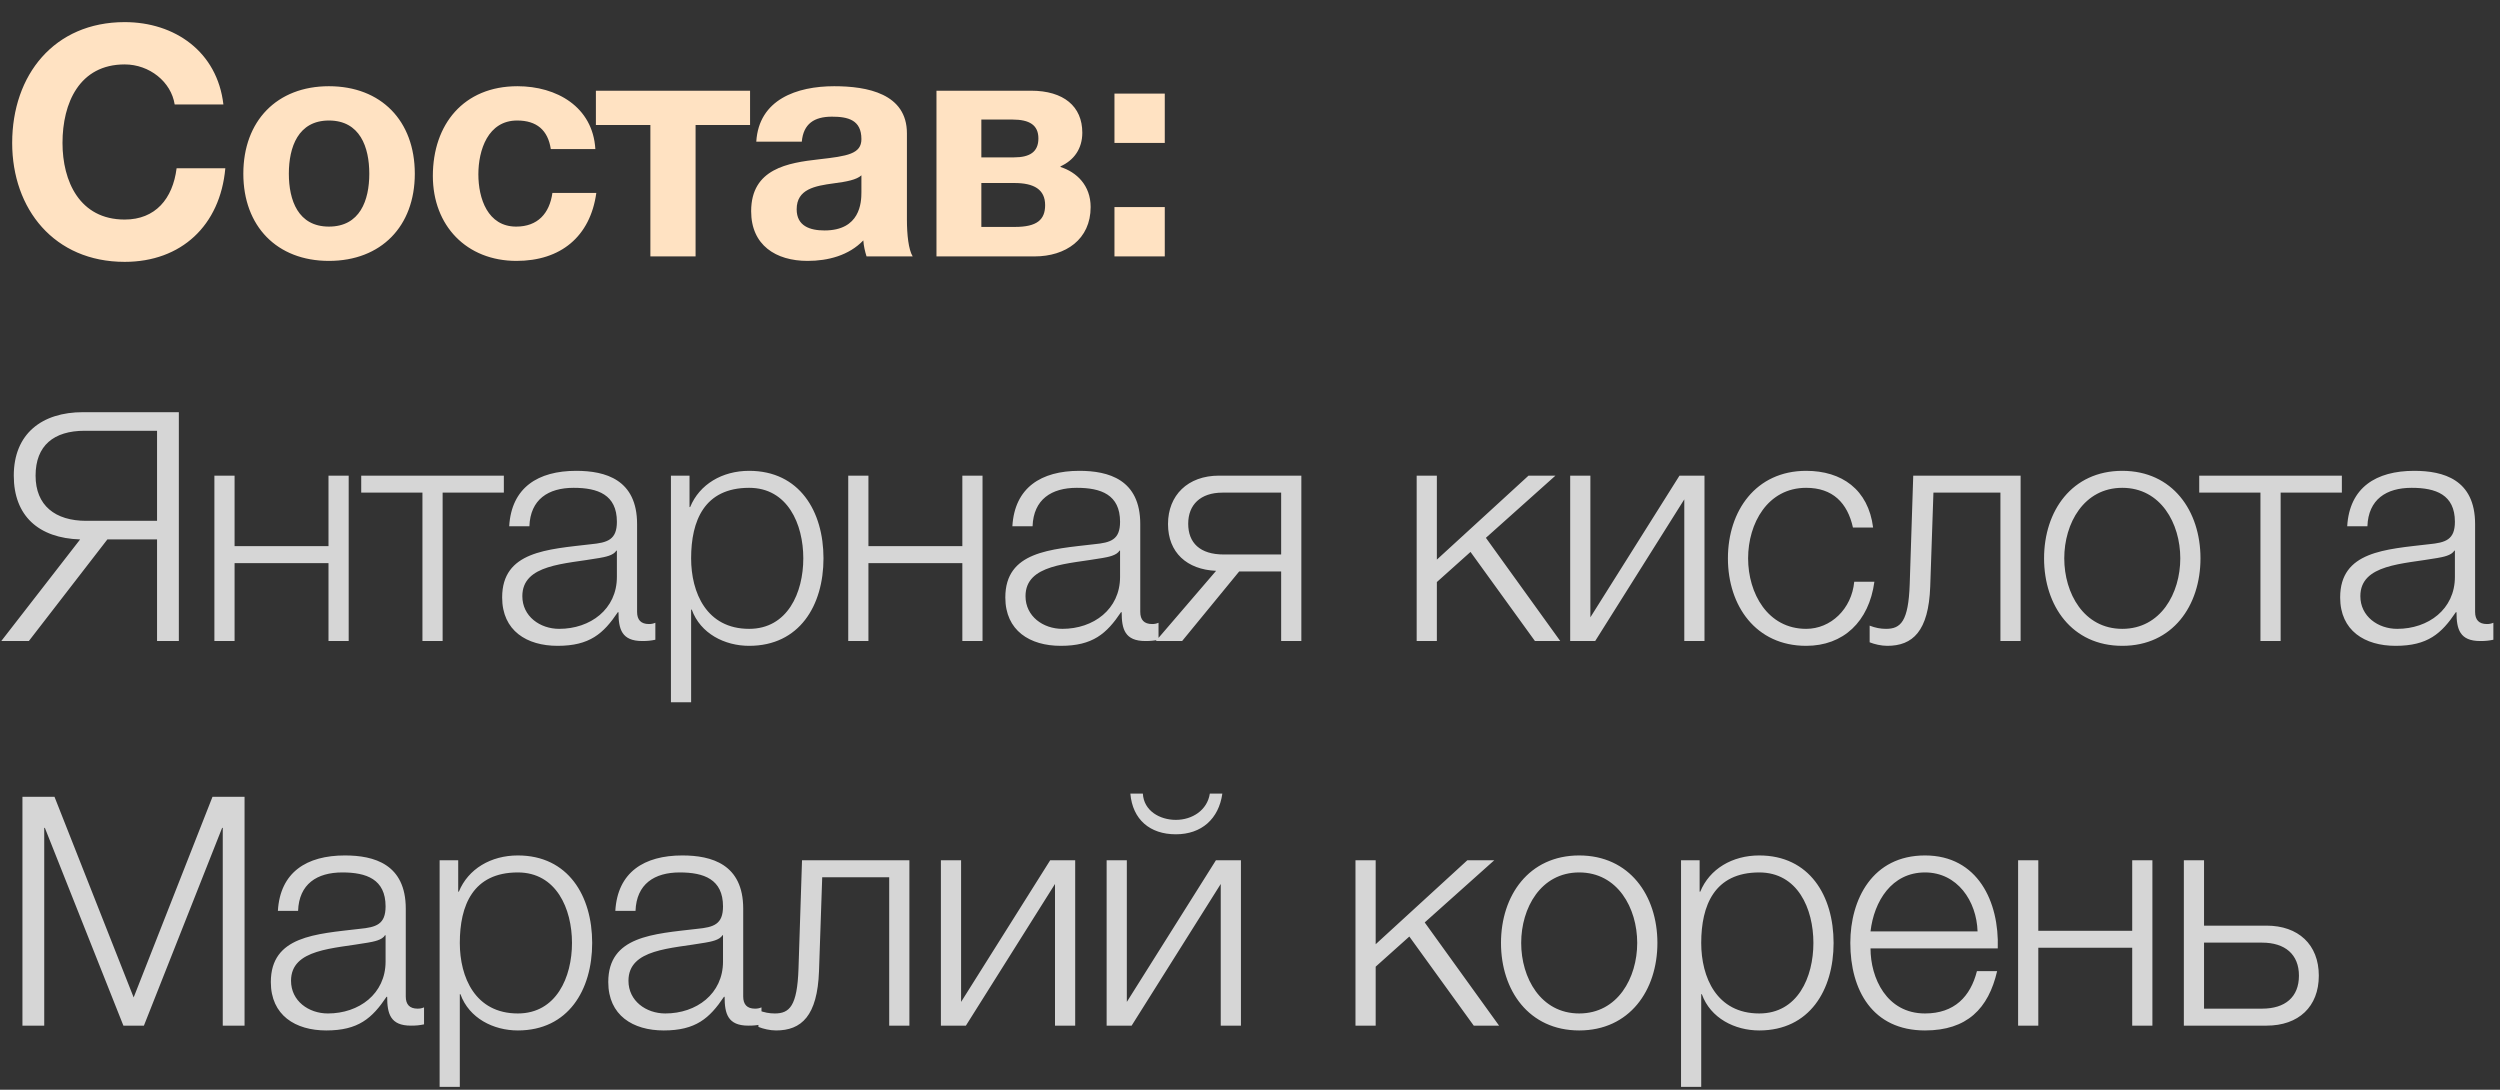
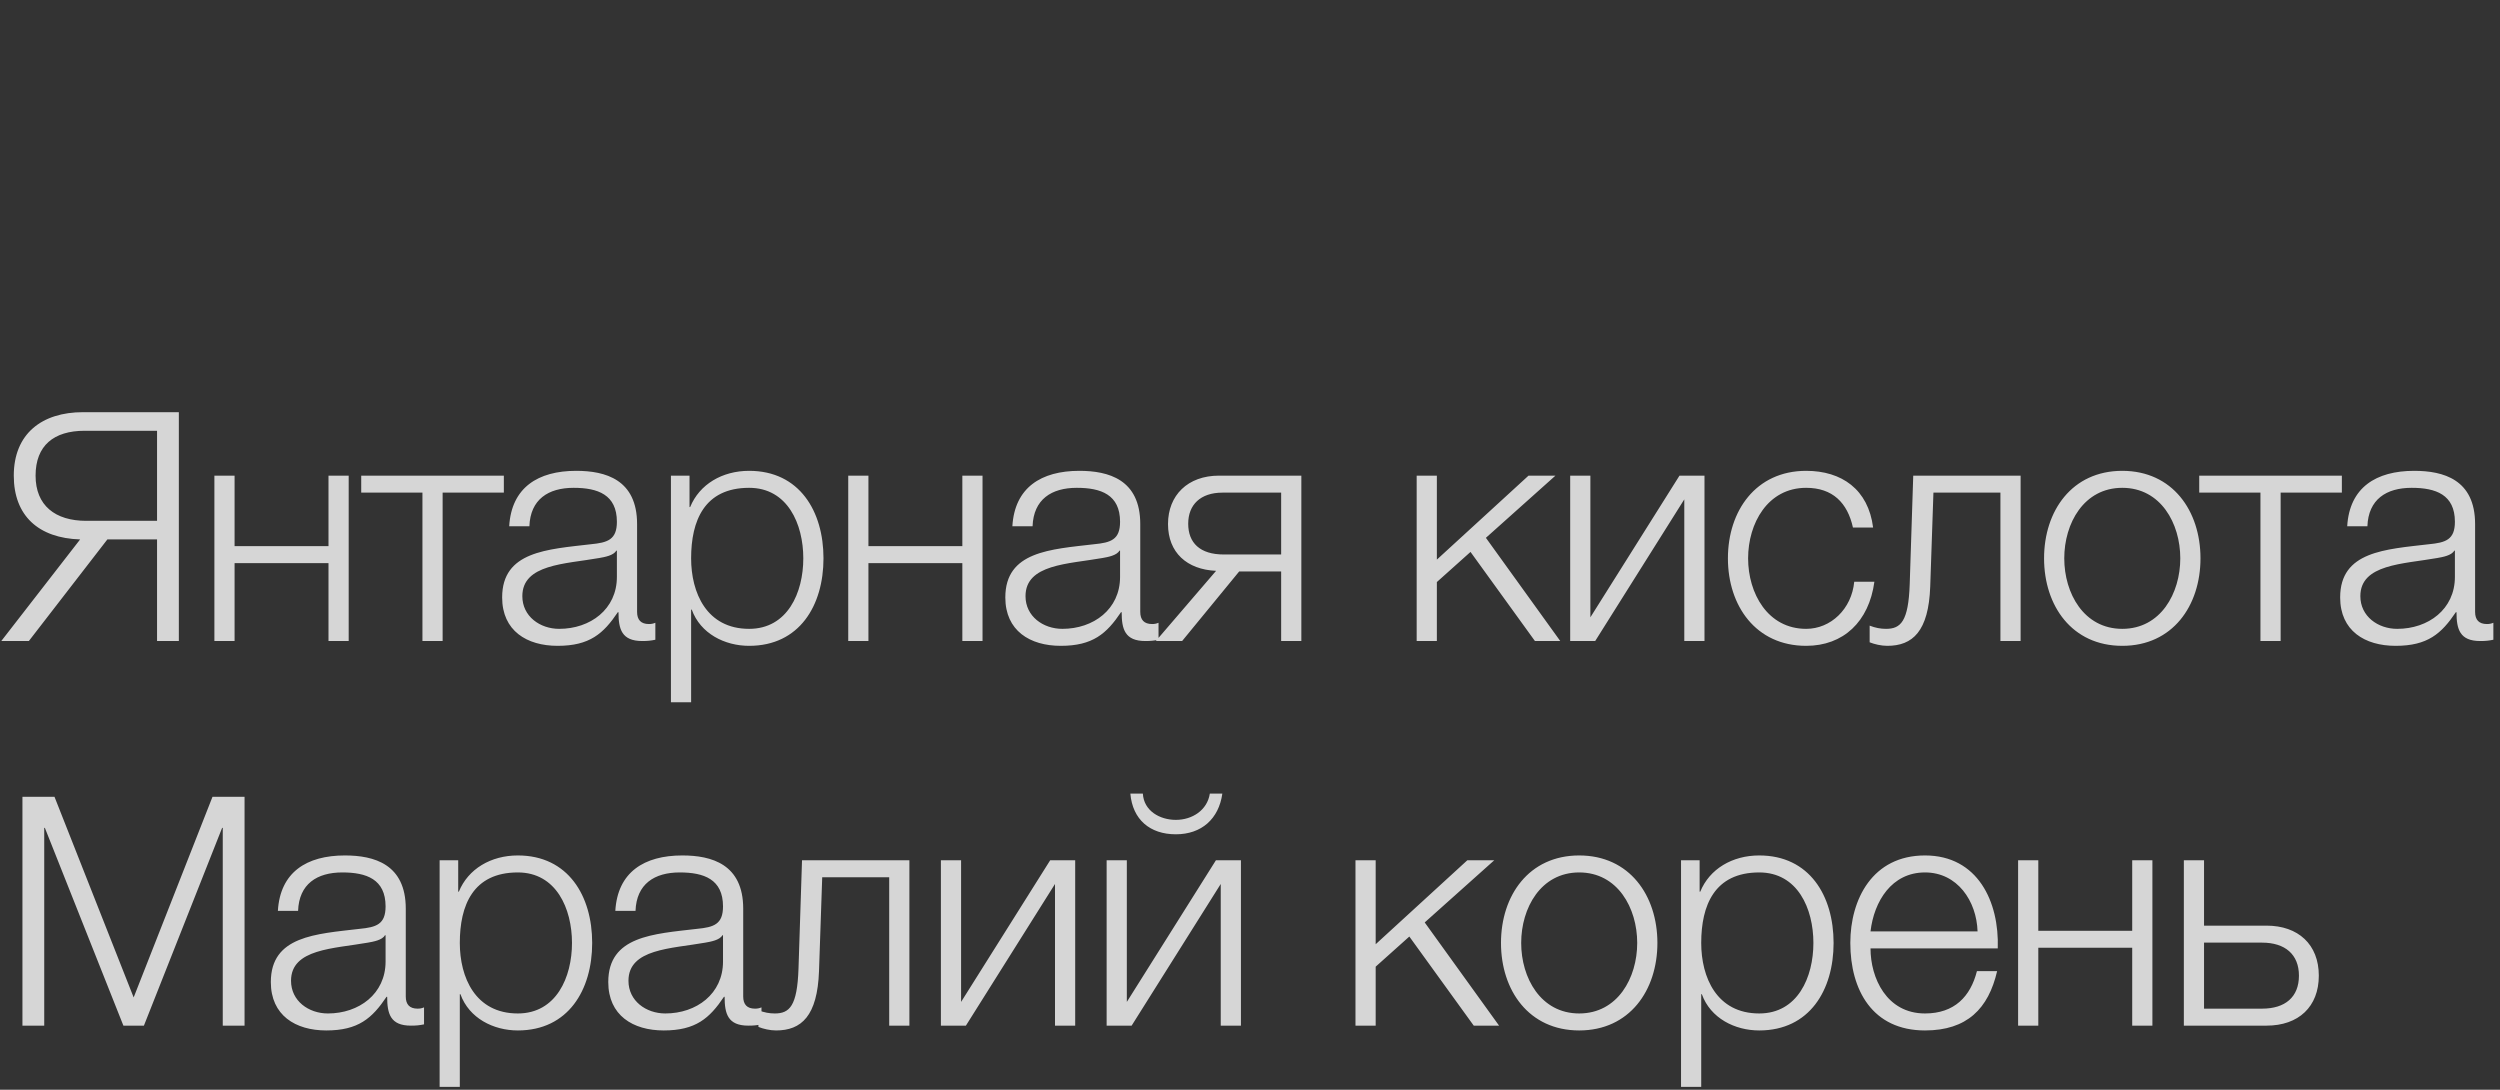
<svg xmlns="http://www.w3.org/2000/svg" width="78" height="34" viewBox="0 0 78 34" fill="none">
  <rect x="0" y="0" width="78" height="34" fill="#333333" stroke="none" />
-   <path d="M0.38 4.46C0.38 2.34 1.69 0.69 3.89 0.69C5.45 0.69 6.78 1.61 6.97 3.26H5.45C5.34 2.55 4.66 2.01 3.89 2.01C2.48 2.01 1.95 3.21 1.95 4.46C1.95 5.65 2.48 6.85 3.89 6.85C4.85 6.85 5.39 6.2 5.51 5.25H7.03C6.87 7.04 5.65 8.17 3.89 8.17C1.69 8.17 0.38 6.52 0.38 4.46ZM7.592 5.42C7.592 3.77 8.642 2.69 10.262 2.69C11.892 2.69 12.942 3.77 12.942 5.42C12.942 7.06 11.892 8.14 10.262 8.14C8.642 8.14 7.592 7.06 7.592 5.42ZM9.012 5.42C9.012 6.25 9.302 7.07 10.262 7.07C11.232 7.07 11.522 6.25 11.522 5.42C11.522 4.59 11.232 3.76 10.262 3.76C9.302 3.76 9.012 4.59 9.012 5.42ZM18.575 4.65H17.185C17.095 4.06 16.745 3.76 16.135 3.76C15.225 3.76 14.925 4.68 14.925 5.44C14.925 6.19 15.215 7.07 16.105 7.07C16.775 7.07 17.145 6.66 17.235 6.02H18.605C18.415 7.39 17.485 8.14 16.115 8.14C14.555 8.14 13.505 7.04 13.505 5.49C13.505 3.88 14.465 2.69 16.145 2.69C17.365 2.69 18.495 3.33 18.575 4.65ZM23.402 3.9H21.702V8H20.292V3.9H18.592V2.83H23.402V3.9ZM25.016 4.42H23.596C23.676 3.1 24.866 2.69 26.026 2.69C27.056 2.69 28.296 2.92 28.296 4.16V6.85C28.296 7.32 28.346 7.79 28.476 8H27.036C26.986 7.84 26.946 7.67 26.936 7.5C26.486 7.97 25.836 8.14 25.196 8.14C24.206 8.14 23.436 7.65 23.436 6.59C23.436 5.26 24.586 5.08 25.556 4.97C26.446 4.87 26.876 4.8 26.876 4.34C26.876 3.74 26.456 3.64 25.956 3.64C25.406 3.64 25.066 3.86 25.016 4.42ZM26.876 6V5.47C26.726 5.61 26.406 5.67 26.016 5.72C25.426 5.8 24.856 5.9 24.856 6.53C24.856 7.05 25.266 7.19 25.726 7.19C26.836 7.19 26.876 6.32 26.876 6ZM29.218 2.83H32.168C33.188 2.83 33.768 3.32 33.768 4.14C33.768 4.64 33.508 5 33.088 5.19V5.21C33.588 5.37 34.028 5.78 34.028 6.46C34.028 7.47 33.248 8 32.278 8H29.218V2.83ZM30.618 4.91H31.638C32.128 4.91 32.398 4.74 32.398 4.32C32.398 3.9 32.118 3.73 31.588 3.73H30.618V4.91ZM30.618 7.08H31.668C32.348 7.08 32.608 6.86 32.608 6.4C32.608 5.91 32.258 5.71 31.648 5.71H30.618V7.08ZM34.771 4.46V2.92H36.341V4.46H34.771ZM34.771 8V6.46H36.341V8H34.771Z" fill="#FFE2C2" />
  <path d="M3.35 16.83L0.9 20H0.04L2.5 16.83C1.2 16.79 0.43 16.09 0.43 14.84C0.43 13.53 1.31 12.86 2.59 12.86H5.58V20H4.9V16.83H3.35ZM4.9 16.25V13.44H2.64C1.68 13.44 1.11 13.9 1.11 14.84C1.11 15.77 1.72 16.25 2.69 16.25H4.9ZM10.879 20H10.249V17.57H7.319V20H6.689V14.84H7.319V17.04H10.249V14.84H10.879V20ZM15.72 15.37H13.81V20H13.18V15.37H11.27V14.84H15.72V15.37ZM16.517 16.42H15.887C15.957 15.21 16.787 14.69 17.977 14.69C18.887 14.69 19.877 14.96 19.877 16.35V19.09C19.877 19.34 19.997 19.47 20.247 19.47C20.317 19.47 20.377 19.46 20.447 19.43V19.96C20.297 19.99 20.207 20 20.037 20C19.397 20 19.297 19.63 19.297 19.1H19.277C18.827 19.77 18.397 20.15 17.397 20.15C16.437 20.15 15.667 19.68 15.667 18.64C15.667 17.2 17.077 17.14 18.437 16.98C18.957 16.93 19.247 16.84 19.247 16.28C19.247 15.43 18.647 15.22 17.897 15.22C17.107 15.22 16.547 15.58 16.517 16.42ZM19.247 18V17.18H19.227C19.147 17.33 18.867 17.38 18.697 17.41C17.627 17.6 16.297 17.6 16.297 18.6C16.297 19.23 16.847 19.62 17.447 19.62C18.417 19.62 19.247 19.01 19.247 18ZM20.933 21.91V14.84H21.513V15.82H21.533C21.823 15.11 22.533 14.69 23.373 14.69C24.943 14.69 25.693 15.95 25.693 17.42C25.693 18.89 24.943 20.15 23.373 20.15C22.613 20.15 21.853 19.77 21.583 19.02H21.563V21.91H20.933ZM25.063 17.42C25.063 16.35 24.573 15.22 23.373 15.22C21.973 15.22 21.563 16.25 21.563 17.42C21.563 18.49 22.043 19.62 23.373 19.62C24.573 19.62 25.063 18.49 25.063 17.42ZM30.655 20H30.025V17.57H27.095V20H26.465V14.84H27.095V17.04H30.025V14.84H30.655V20ZM32.216 16.42H31.586C31.656 15.21 32.486 14.69 33.676 14.69C34.586 14.69 35.576 14.96 35.576 16.35V19.09C35.576 19.34 35.696 19.47 35.946 19.47C36.016 19.47 36.076 19.46 36.146 19.43V19.96C35.996 19.99 35.906 20 35.736 20C35.096 20 34.996 19.63 34.996 19.1H34.976C34.526 19.77 34.096 20.15 33.096 20.15C32.136 20.15 31.366 19.68 31.366 18.64C31.366 17.2 32.776 17.14 34.136 16.98C34.656 16.93 34.946 16.84 34.946 16.28C34.946 15.43 34.346 15.22 33.596 15.22C32.806 15.22 32.246 15.58 32.216 16.42ZM34.946 18V17.18H34.926C34.846 17.33 34.566 17.38 34.396 17.41C33.326 17.6 31.996 17.6 31.996 18.6C31.996 19.23 32.546 19.62 33.146 19.62C34.116 19.62 34.946 19.01 34.946 18ZM40.602 20H39.972V17.83H38.662L36.882 20H36.062L37.942 17.81C37.032 17.77 36.442 17.24 36.442 16.35C36.442 15.45 37.062 14.84 38.032 14.84H40.602V20ZM39.972 15.37H38.142C37.452 15.37 37.072 15.75 37.072 16.34C37.072 16.94 37.442 17.3 38.182 17.3H39.972V15.37ZM44.2 20V14.84H44.83V17.46L47.69 14.84H48.53L46.36 16.78L48.68 20H47.89L45.88 17.22L44.83 18.16V20H44.2ZM53.18 20H52.55V15.58L49.77 20H48.99V14.84H49.62V19.26L52.4 14.84H53.18V20ZM58.441 16.46H57.812C57.642 15.69 57.181 15.22 56.352 15.22C55.151 15.22 54.541 16.33 54.541 17.42C54.541 18.51 55.151 19.62 56.352 19.62C57.121 19.62 57.772 19 57.852 18.15H58.481C58.312 19.4 57.511 20.15 56.352 20.15C54.782 20.15 53.911 18.9 53.911 17.42C53.911 15.94 54.782 14.69 56.352 14.69C57.462 14.69 58.291 15.27 58.441 16.46ZM63.043 20H62.413V15.37H60.323L60.223 18.3C60.173 19.7 59.673 20.15 58.883 20.15C58.693 20.15 58.483 20.1 58.333 20.04V19.52C58.513 19.59 58.673 19.62 58.843 19.62C59.303 19.62 59.543 19.39 59.583 18.23L59.693 14.84H63.043V20ZM66.215 14.69C67.785 14.69 68.655 15.94 68.655 17.42C68.655 18.9 67.785 20.15 66.215 20.15C64.645 20.15 63.775 18.9 63.775 17.42C63.775 15.94 64.645 14.69 66.215 14.69ZM66.215 15.22C65.015 15.22 64.405 16.33 64.405 17.42C64.405 18.51 65.015 19.62 66.215 19.62C67.415 19.62 68.025 18.51 68.025 17.42C68.025 16.33 67.415 15.22 66.215 15.22ZM73.066 15.37H71.156V20H70.526V15.37H68.616V14.84H73.066V15.37ZM73.863 16.42H73.233C73.303 15.21 74.133 14.69 75.323 14.69C76.233 14.69 77.223 14.96 77.223 16.35V19.09C77.223 19.34 77.343 19.47 77.593 19.47C77.663 19.47 77.723 19.46 77.793 19.43V19.96C77.643 19.99 77.553 20 77.383 20C76.743 20 76.643 19.63 76.643 19.1H76.623C76.173 19.77 75.743 20.15 74.743 20.15C73.783 20.15 73.013 19.68 73.013 18.64C73.013 17.2 74.423 17.14 75.783 16.98C76.303 16.93 76.593 16.84 76.593 16.28C76.593 15.43 75.993 15.22 75.243 15.22C74.453 15.22 73.893 15.58 73.863 16.42ZM76.593 18V17.18H76.573C76.493 17.33 76.213 17.38 76.043 17.41C74.973 17.6 73.643 17.6 73.643 18.6C73.643 19.23 74.193 19.62 74.793 19.62C75.763 19.62 76.593 19.01 76.593 18ZM0.7 32V24.86H1.7L4.17 31.12L6.63 24.86H7.63V32H6.95V25.83H6.93L4.49 32H3.85L1.4 25.83H1.38V32H0.7ZM9.3 28.42H8.67C8.74 27.21 9.57 26.69 10.76 26.69C11.67 26.69 12.66 26.96 12.66 28.35V31.09C12.66 31.34 12.78 31.47 13.03 31.47C13.1 31.47 13.16 31.46 13.23 31.43V31.96C13.08 31.99 12.99 32 12.82 32C12.18 32 12.08 31.63 12.08 31.1H12.06C11.61 31.77 11.18 32.15 10.18 32.15C9.22 32.15 8.45 31.68 8.45 30.64C8.45 29.2 9.86 29.14 11.22 28.98C11.74 28.93 12.03 28.84 12.03 28.28C12.03 27.43 11.43 27.22 10.68 27.22C9.89 27.22 9.33 27.58 9.3 28.42ZM12.03 30V29.18H12.01C11.93 29.33 11.65 29.38 11.48 29.41C10.41 29.6 9.08 29.6 9.08 30.6C9.08 31.23 9.63 31.62 10.23 31.62C11.2 31.62 12.03 31.01 12.03 30ZM13.716 33.91V26.84H14.296V27.82H14.316C14.606 27.11 15.316 26.69 16.156 26.69C17.726 26.69 18.476 27.95 18.476 29.42C18.476 30.89 17.726 32.15 16.156 32.15C15.396 32.15 14.636 31.77 14.366 31.02H14.346V33.91H13.716ZM17.846 29.42C17.846 28.35 17.356 27.22 16.156 27.22C14.756 27.22 14.346 28.25 14.346 29.42C14.346 30.49 14.826 31.62 16.156 31.62C17.356 31.62 17.846 30.49 17.846 29.42ZM19.828 28.42H19.198C19.268 27.21 20.098 26.69 21.288 26.69C22.198 26.69 23.188 26.96 23.188 28.35V31.09C23.188 31.34 23.308 31.47 23.558 31.47C23.628 31.47 23.688 31.46 23.758 31.43V31.96C23.608 31.99 23.518 32 23.348 32C22.708 32 22.608 31.63 22.608 31.1H22.588C22.138 31.77 21.708 32.15 20.708 32.15C19.748 32.15 18.978 31.68 18.978 30.64C18.978 29.2 20.388 29.14 21.748 28.98C22.268 28.93 22.558 28.84 22.558 28.28C22.558 27.43 21.958 27.22 21.208 27.22C20.418 27.22 19.858 27.58 19.828 28.42ZM22.558 30V29.18H22.538C22.458 29.33 22.178 29.38 22.008 29.41C20.938 29.6 19.608 29.6 19.608 30.6C19.608 31.23 20.158 31.62 20.758 31.62C21.728 31.62 22.558 31.01 22.558 30ZM28.373 32H27.743V27.37H25.653L25.553 30.3C25.503 31.7 25.003 32.15 24.213 32.15C24.023 32.15 23.813 32.1 23.663 32.04V31.52C23.843 31.59 24.003 31.62 24.173 31.62C24.633 31.62 24.873 31.39 24.913 30.23L25.023 26.84H28.373V32ZM33.546 32H32.916V27.58L30.136 32H29.356V26.84H29.986V31.26L32.766 26.84H33.546V32ZM38.717 32H38.087V27.58L35.307 32H34.527V26.84H35.157V31.26L37.937 26.84H38.717V32ZM35.267 24.76H35.657C35.687 25.3 36.187 25.58 36.687 25.58C37.197 25.58 37.667 25.28 37.747 24.76H38.137C38.027 25.55 37.487 26.03 36.687 26.03C35.877 26.03 35.337 25.57 35.267 24.76ZM42.291 32V26.84H42.921V29.46L45.781 26.84H46.621L44.451 28.78L46.771 32H45.981L43.971 29.22L42.921 30.16V32H42.291ZM49.271 26.69C50.841 26.69 51.711 27.94 51.711 29.42C51.711 30.9 50.841 32.15 49.271 32.15C47.701 32.15 46.831 30.9 46.831 29.42C46.831 27.94 47.701 26.69 49.271 26.69ZM49.271 27.22C48.071 27.22 47.461 28.33 47.461 29.42C47.461 30.51 48.071 31.62 49.271 31.62C50.471 31.62 51.081 30.51 51.081 29.42C51.081 28.33 50.471 27.22 49.271 27.22ZM52.448 33.91V26.84H53.028V27.82H53.048C53.338 27.11 54.048 26.69 54.888 26.69C56.458 26.69 57.208 27.95 57.208 29.42C57.208 30.89 56.458 32.15 54.888 32.15C54.128 32.15 53.368 31.77 53.098 31.02H53.078V33.91H52.448ZM56.578 29.42C56.578 28.35 56.088 27.22 54.888 27.22C53.488 27.22 53.078 28.25 53.078 29.42C53.078 30.49 53.558 31.62 54.888 31.62C56.088 31.62 56.578 30.49 56.578 29.42ZM62.33 29.59H58.36C58.36 30.51 58.86 31.62 60.06 31.62C60.98 31.62 61.48 31.09 61.68 30.3H62.31C62.04 31.47 61.37 32.15 60.06 32.15C58.42 32.15 57.73 30.89 57.73 29.42C57.73 28.06 58.42 26.69 60.06 26.69C61.71 26.69 62.38 28.14 62.33 29.59ZM58.36 29.06H61.7C61.67 28.11 61.07 27.22 60.06 27.22C59.02 27.22 58.47 28.12 58.36 29.06ZM67.155 32H66.525V29.57H63.595V32H62.965V26.84H63.595V29.04H66.525V26.84H67.155V32ZM70.716 32H68.136V26.84H68.766V28.88H70.716C71.707 28.88 72.347 29.47 72.347 30.44C72.347 31.41 71.716 32 70.716 32ZM70.576 29.41H68.766V31.47H70.576C71.296 31.47 71.727 31.11 71.727 30.44C71.727 29.78 71.296 29.41 70.576 29.41Z" fill="white" fill-opacity="0.8" />
</svg>